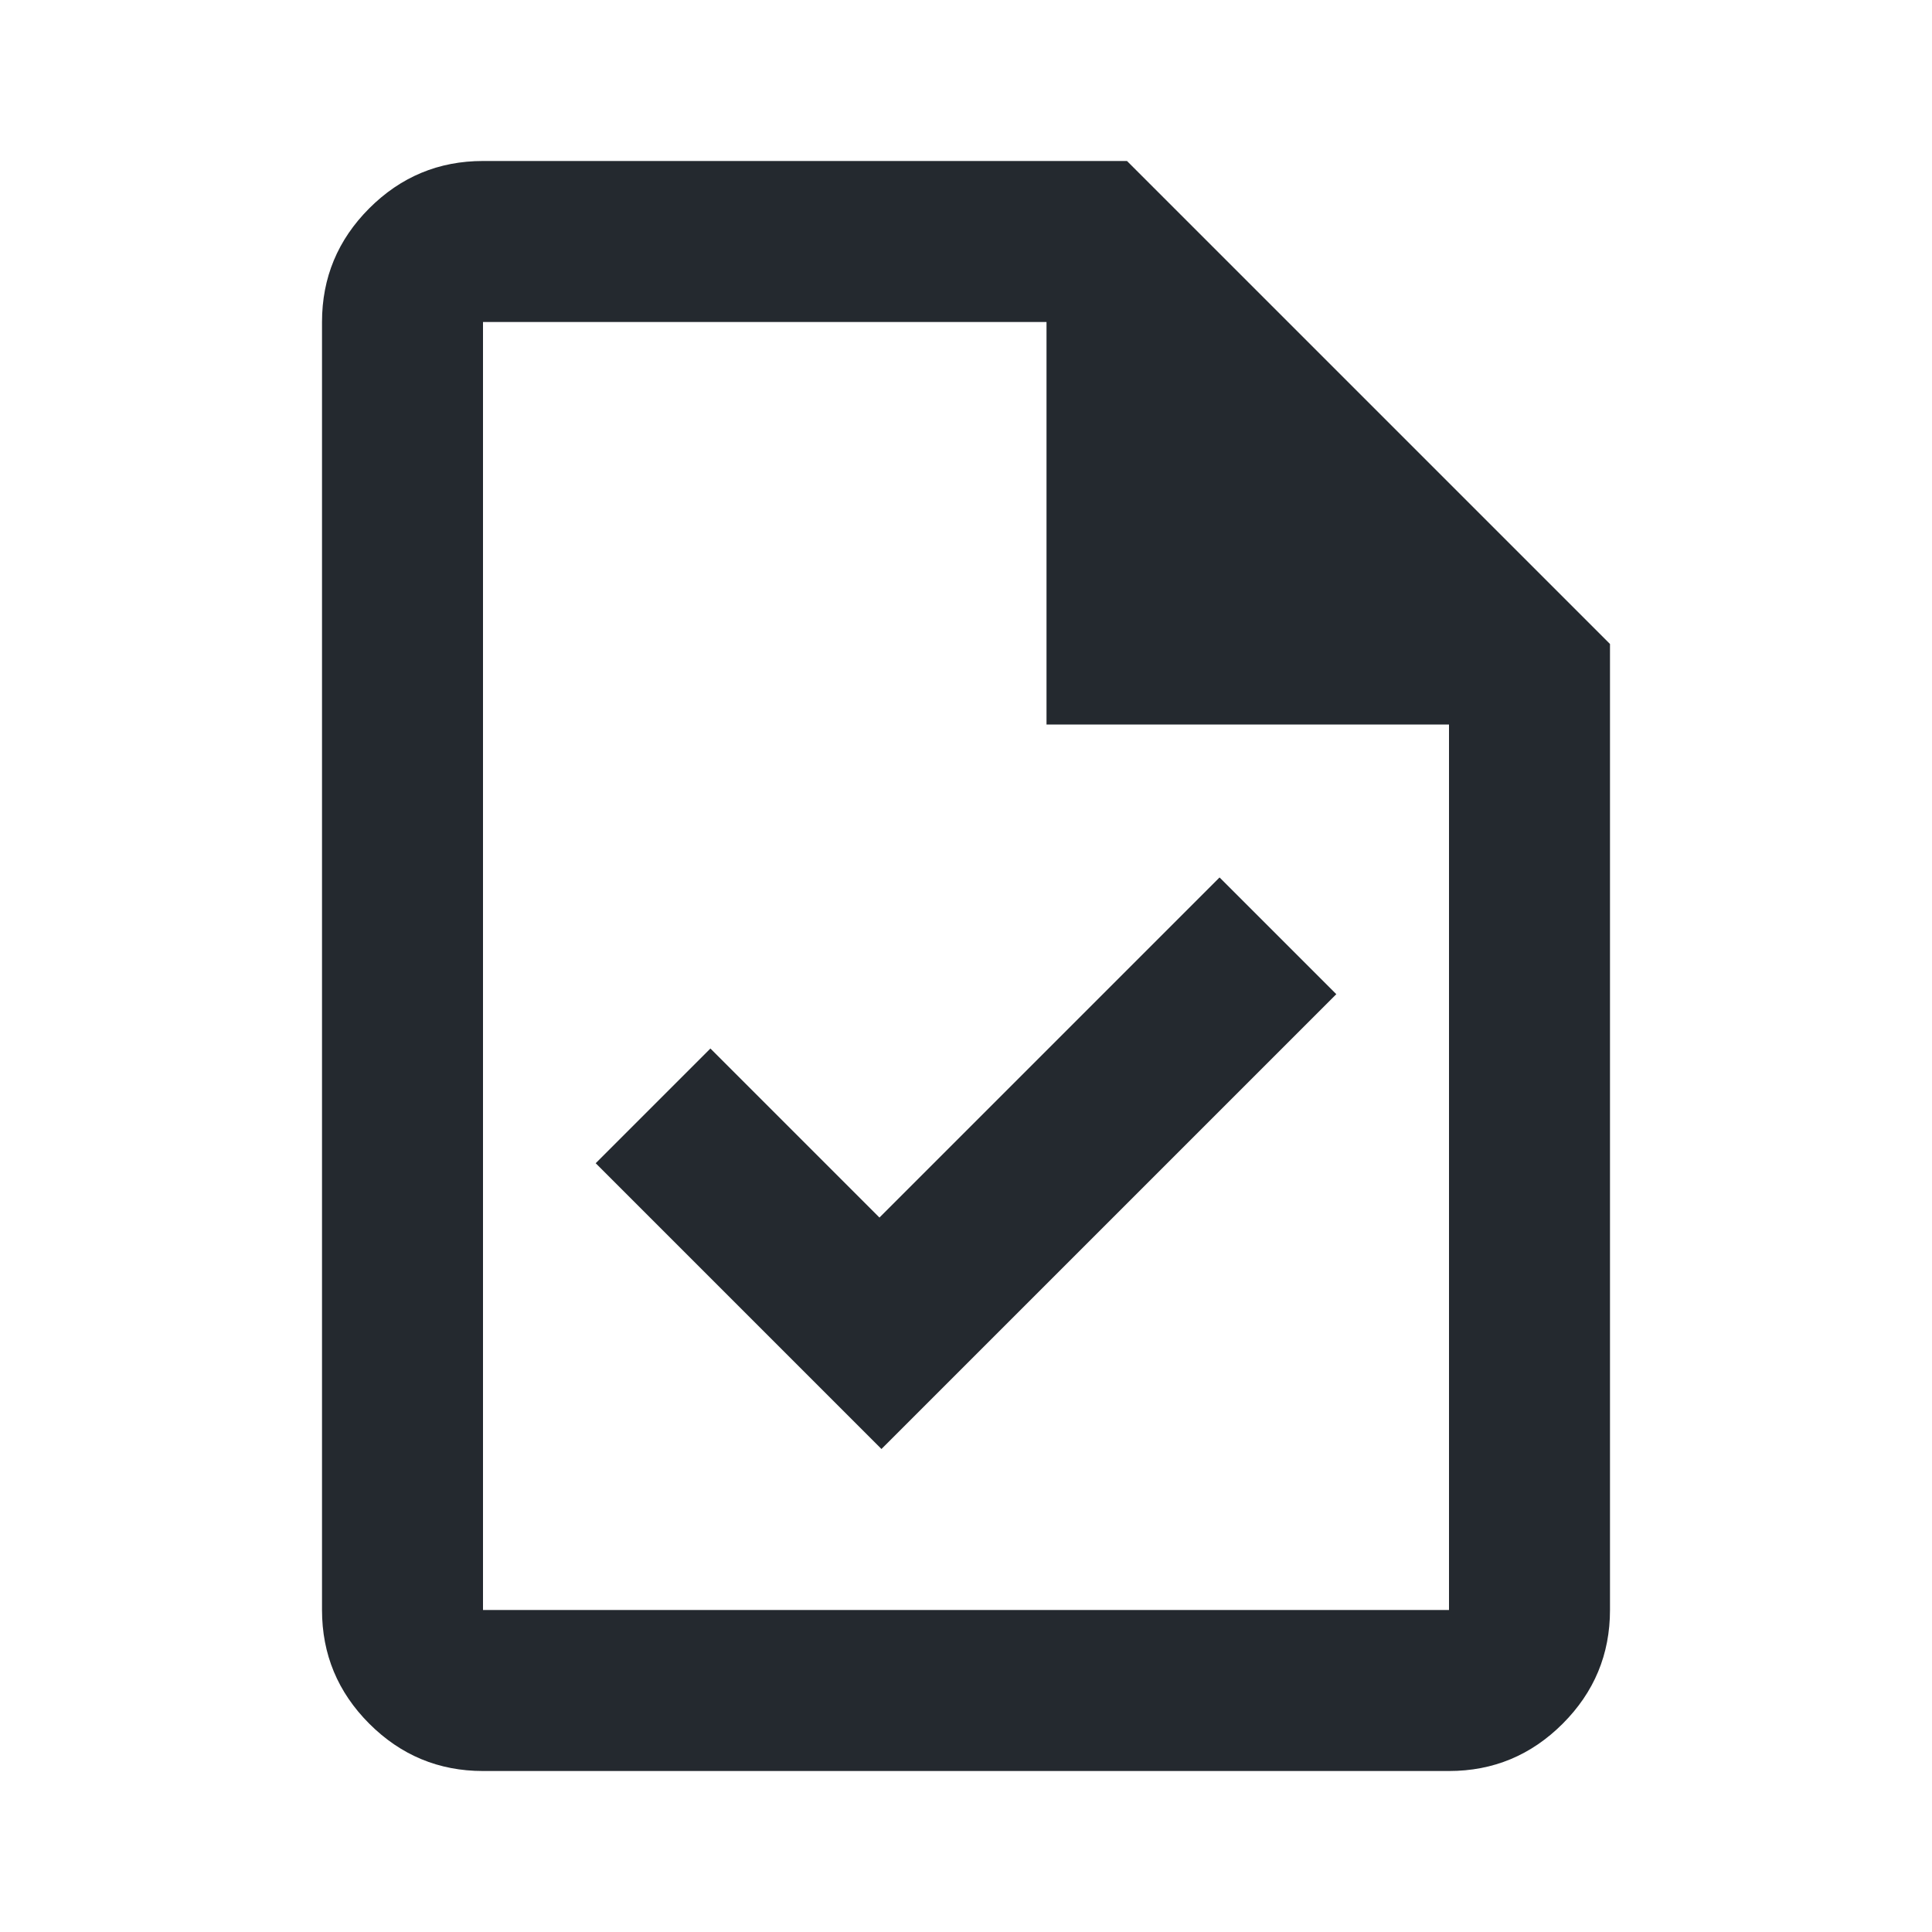
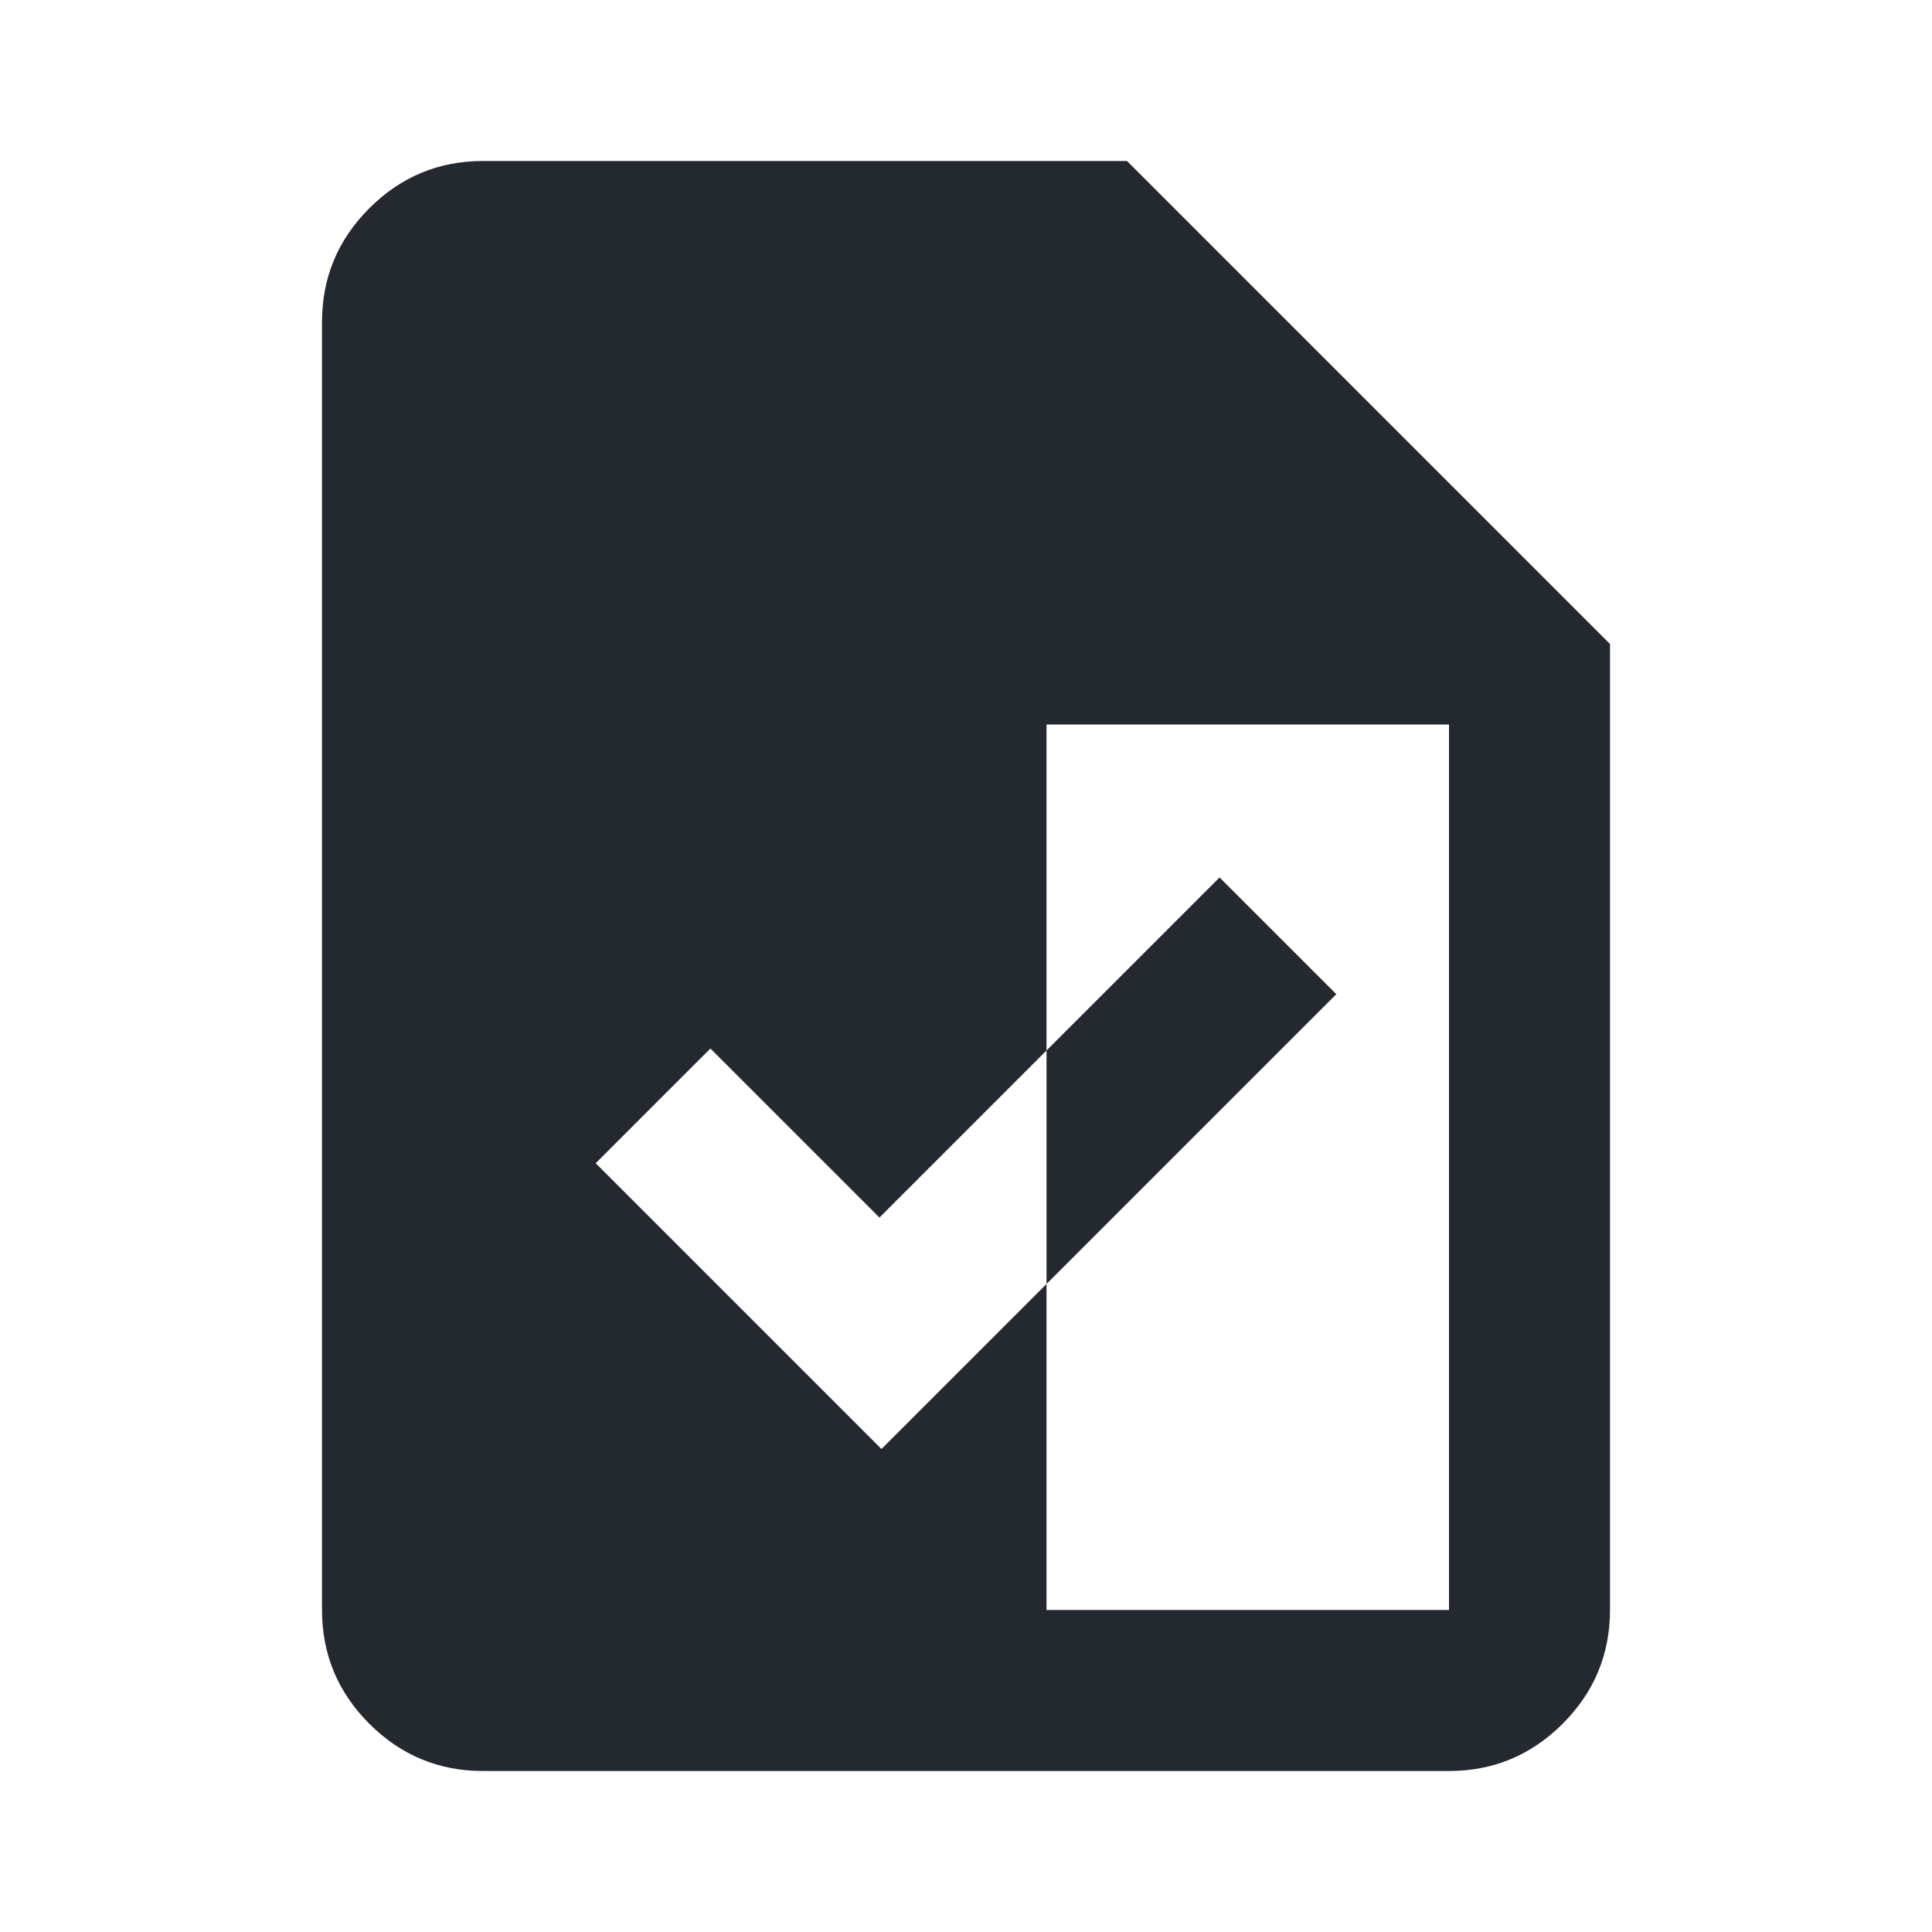
<svg xmlns="http://www.w3.org/2000/svg" width="58" height="58" viewBox="0 0 58 58" fill="none">
-   <path d="M26.462 43.5L40.117 29.846L36.612 26.342L26.402 36.552L21.327 31.477L17.883 34.921L26.462 43.5ZM14.5 53.167C13.171 53.167 12.033 52.693 11.086 51.747C10.14 50.8 9.667 49.663 9.667 48.333V9.667C9.667 8.338 10.14 7.2 11.086 6.253C12.033 5.307 13.171 4.833 14.5 4.833H33.833L48.333 19.333V48.333C48.333 49.663 47.86 50.8 46.913 51.747C45.967 52.693 44.829 53.167 43.5 53.167H14.5ZM31.417 21.75V9.667H14.5V48.333H43.5V21.75H31.417Z" fill="#24292F" />
+   <path d="M26.462 43.5L40.117 29.846L36.612 26.342L26.402 36.552L21.327 31.477L17.883 34.921L26.462 43.5ZM14.5 53.167C13.171 53.167 12.033 52.693 11.086 51.747C10.14 50.8 9.667 49.663 9.667 48.333V9.667C9.667 8.338 10.14 7.2 11.086 6.253C12.033 5.307 13.171 4.833 14.5 4.833H33.833L48.333 19.333V48.333C48.333 49.663 47.86 50.8 46.913 51.747C45.967 52.693 44.829 53.167 43.5 53.167H14.5ZM31.417 21.75V9.667V48.333H43.5V21.75H31.417Z" fill="#24292F" />
</svg>